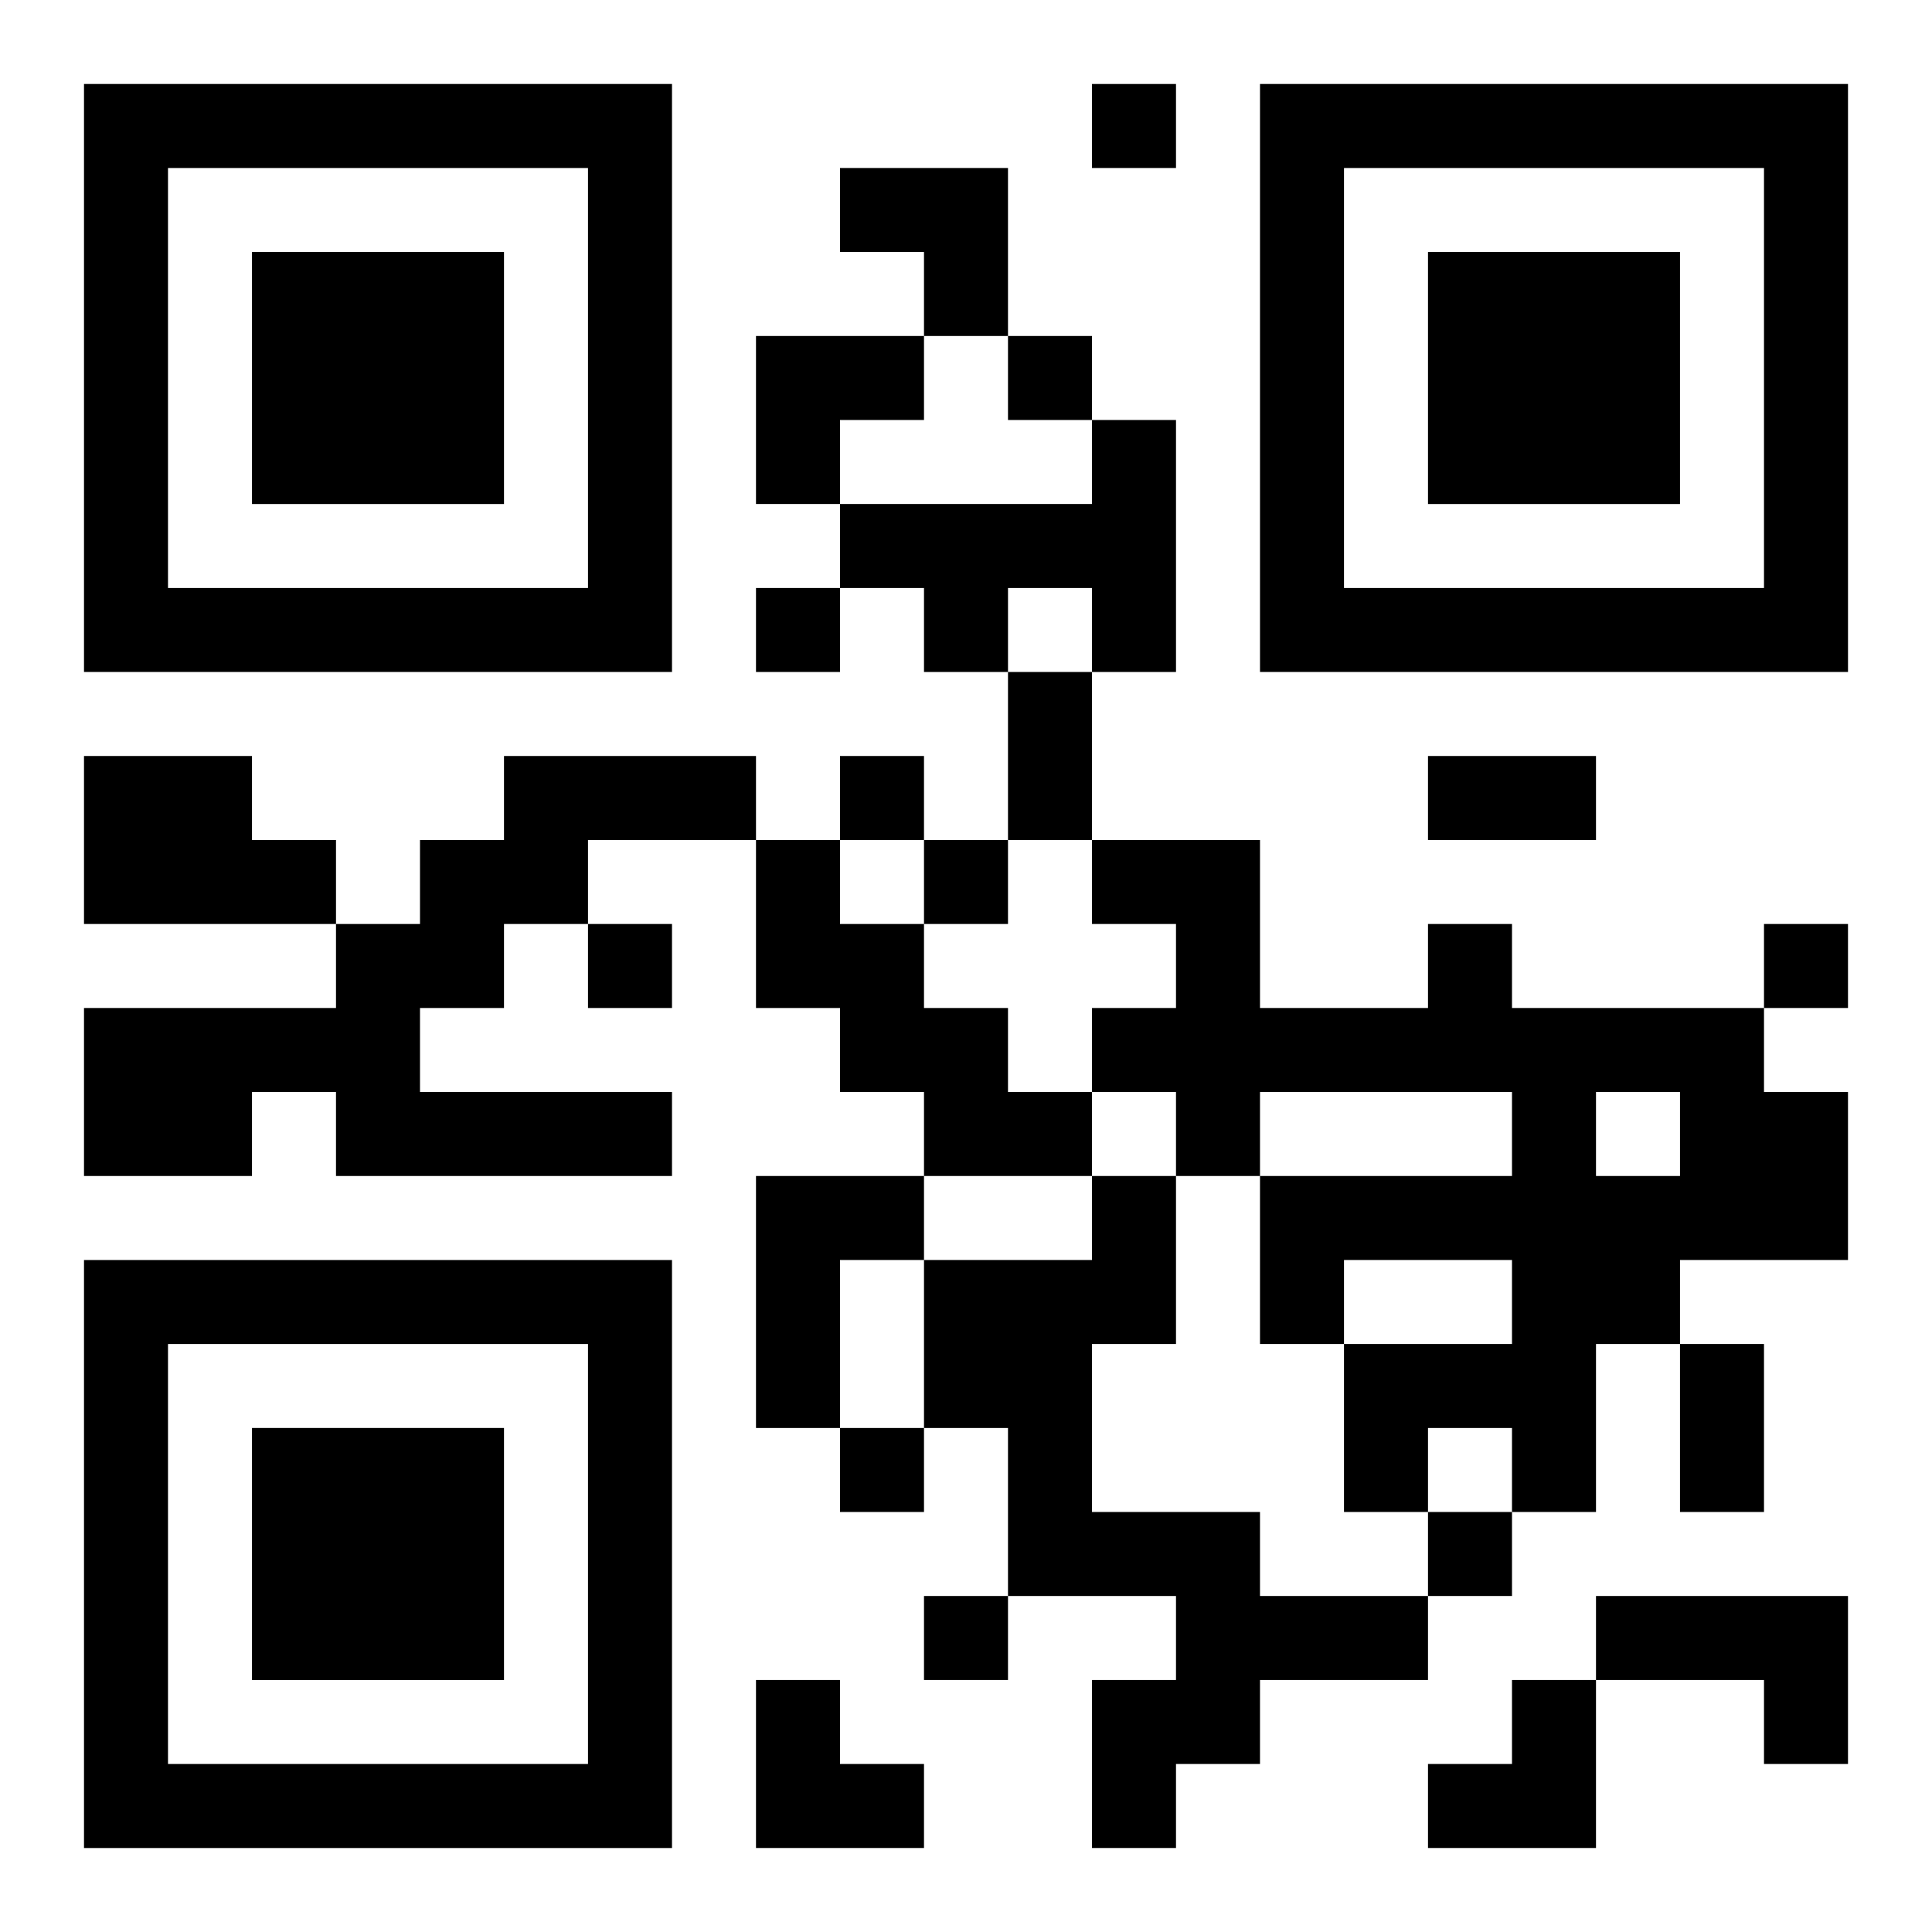
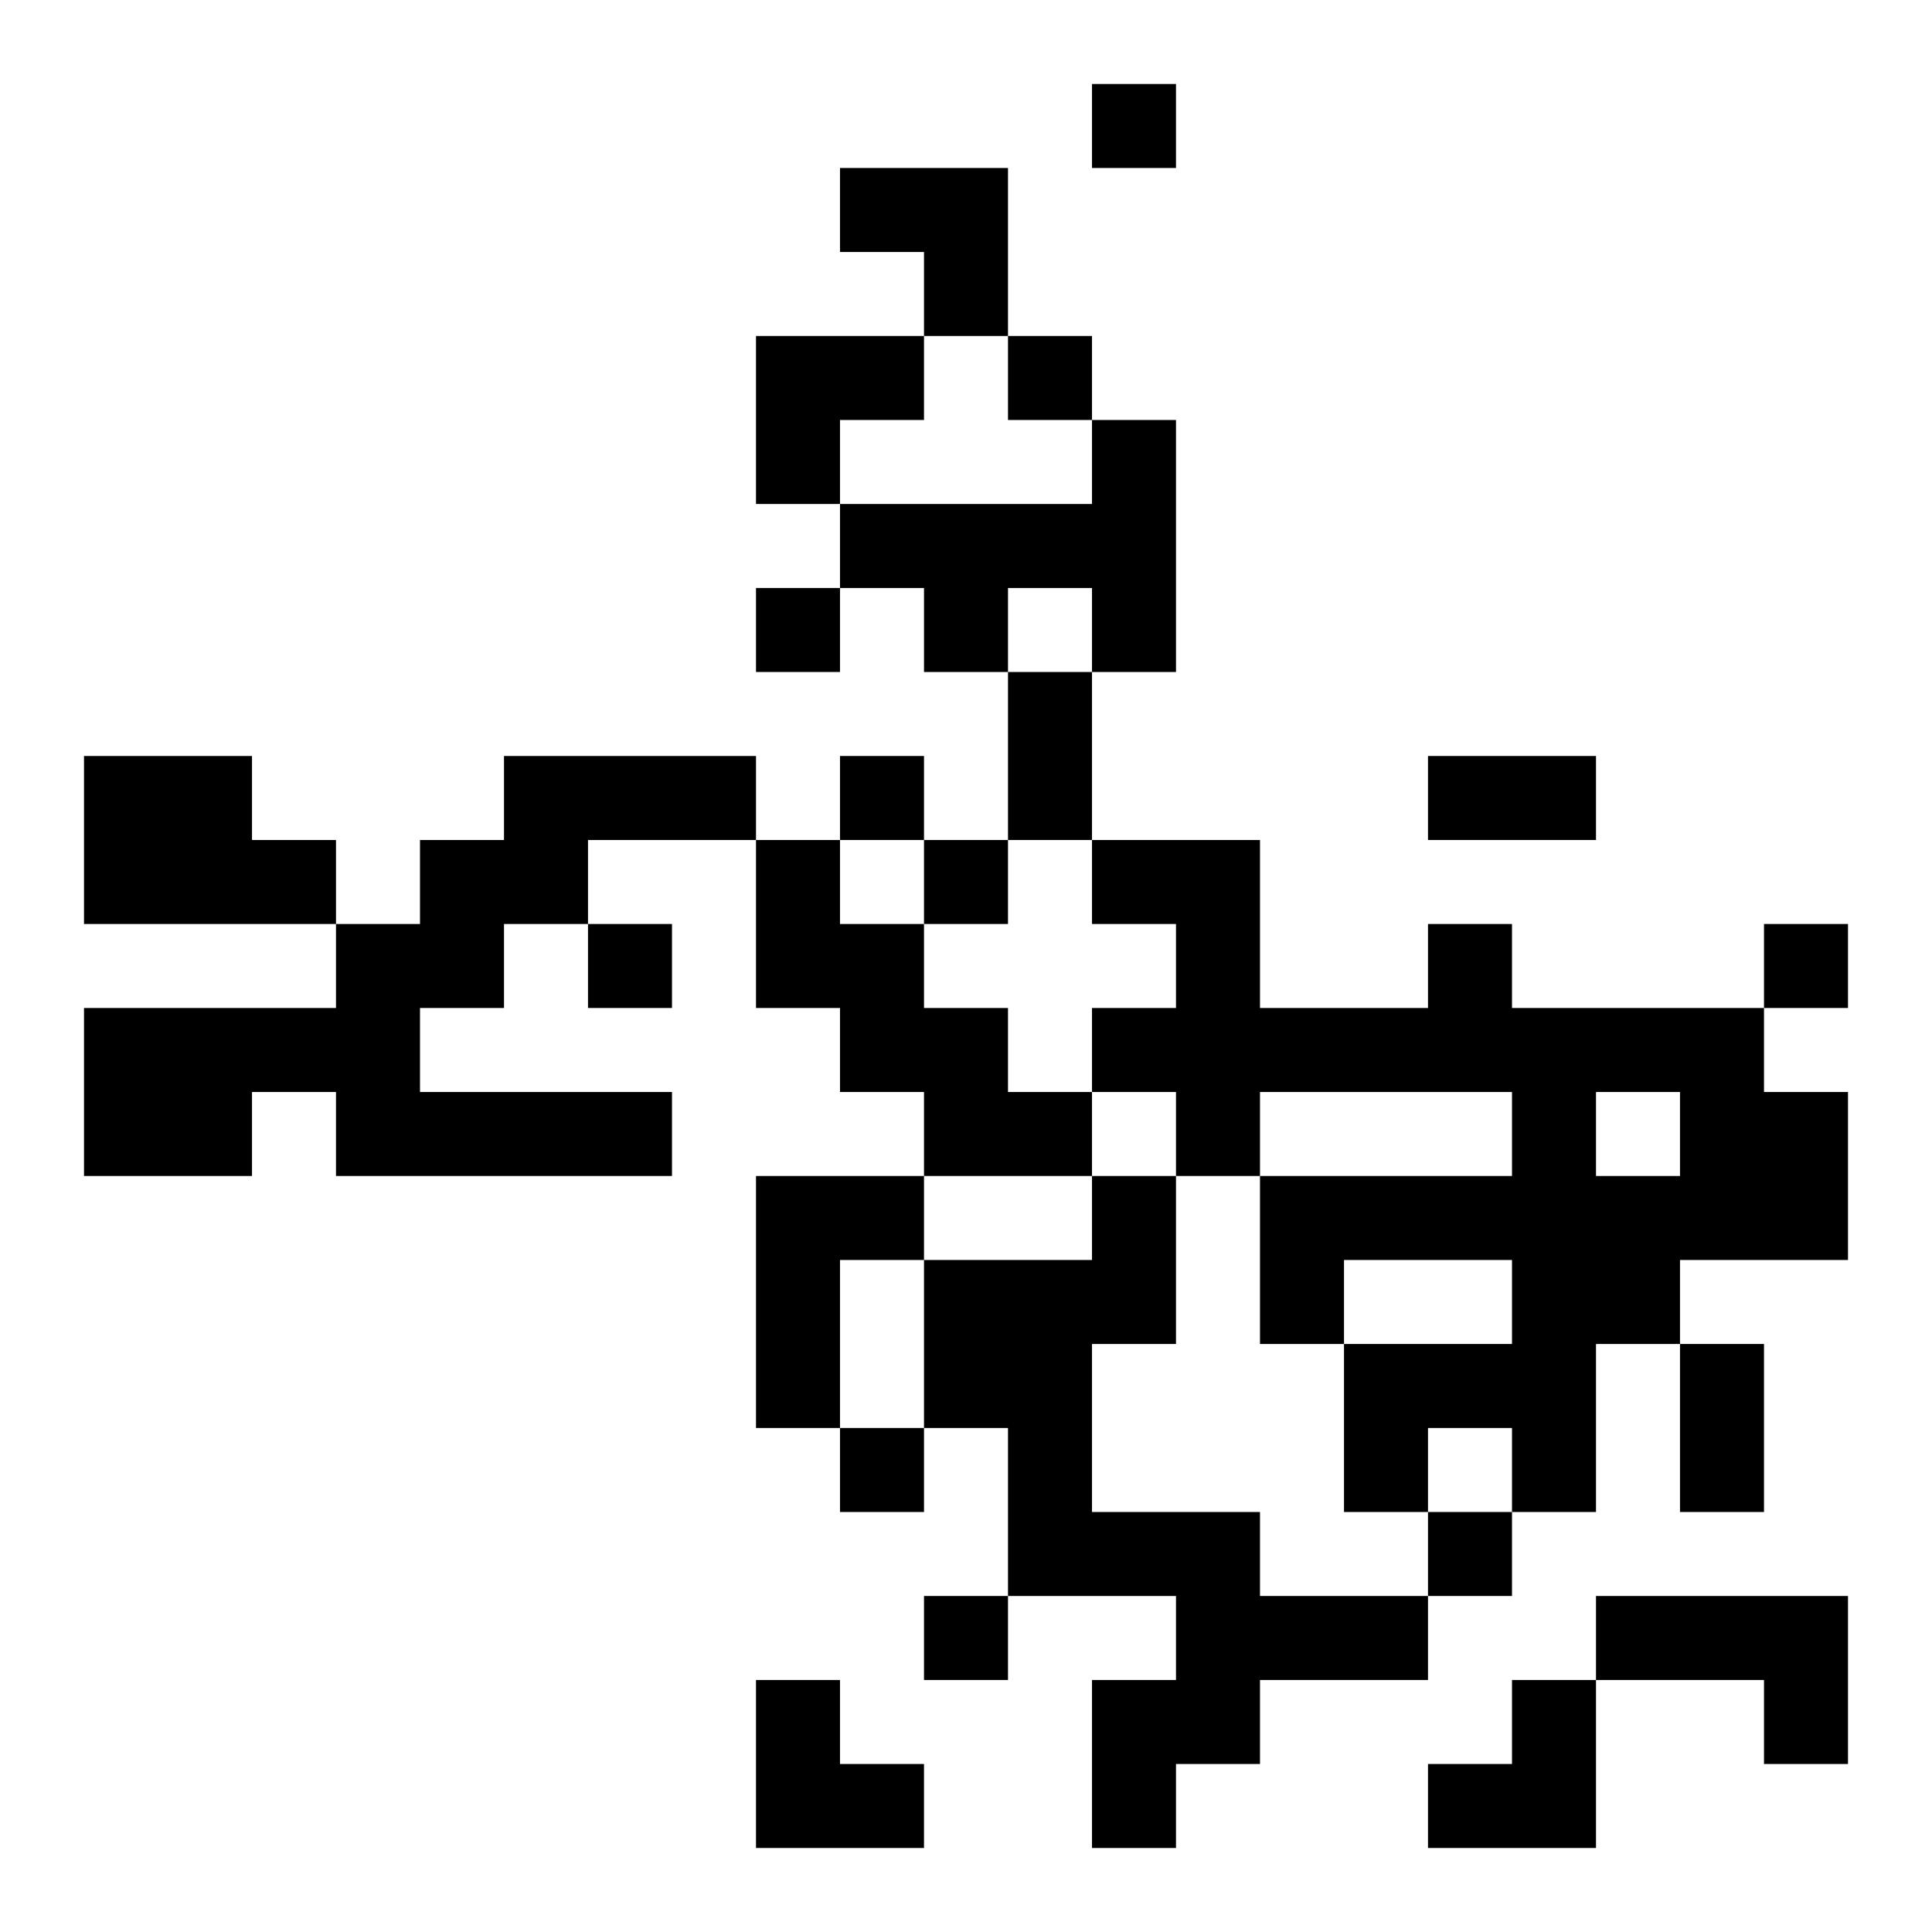
<svg xmlns="http://www.w3.org/2000/svg" xmlns:xlink="http://www.w3.org/1999/xlink" width="250" height="250" baseProfile="full" version="1.1" viewBox="-1 -1 23 23">
  <symbol id="a">
-     <path d="m0 7v7h7v-7h-7zm1 1h5v5h-5v-5zm1 1v3h3v-3h-3z" />
-   </symbol>
+     </symbol>
  <use y="-7" xlink:href="#a" />
  <use y="7" xlink:href="#a" />
  <use x="14" y="-7" xlink:href="#a" />
  <path d="m12 4h1v3h-1v-1h-1v1h-1v-1h-1v-1h3v-1m-12 4h2v1h1v1h-3v-2m5 0h3v1h-2v1h-1v1h-1v1h3v1h-4v-1h-1v1h-2v-2h3v-1h1v-1h1v-1m3 1h1v1h1v1h1v1h1v1h-2v-1h-1v-1h-1v-2m8 1h1v1h3v1h1v2h-2v1h-1v2h-1v-1h-1v1h-1v-2h2v-1h-2v1h-1v-2h3v-1h-3v1h-1v-1h-1v-1h1v-1h-1v-1h2v2h2v-1m2 2v1h1v-1h-1m-10 1h2v1h-1v2h-1v-3m4 0h1v2h-1v2h2v1h2v1h-2v1h-1v1h-1v-2h1v-1h-2v-2h-1v-2h2v-1m6 5h3v2h-1v-1h-2v-1m-6-18v1h1v-1h-1m-1 3v1h1v-1h-1m-3 3v1h1v-1h-1m1 2v1h1v-1h-1m1 1v1h1v-1h-1m-4 1v1h1v-1h-1m14 0v1h1v-1h-1m-11 6v1h1v-1h-1m7 1v1h1v-1h-1m-6 1v1h1v-1h-1m1-11h1v2h-1v-2m5 1h2v1h-2v-1m3 7h1v2h-1v-2m-10-14h2v2h-1v-1h-1zm-1 2h2v1h-1v1h-1zm0 16h1v1h1v1h-2zm8 0m1 0h1v2h-2v-1h1z" />
</svg>